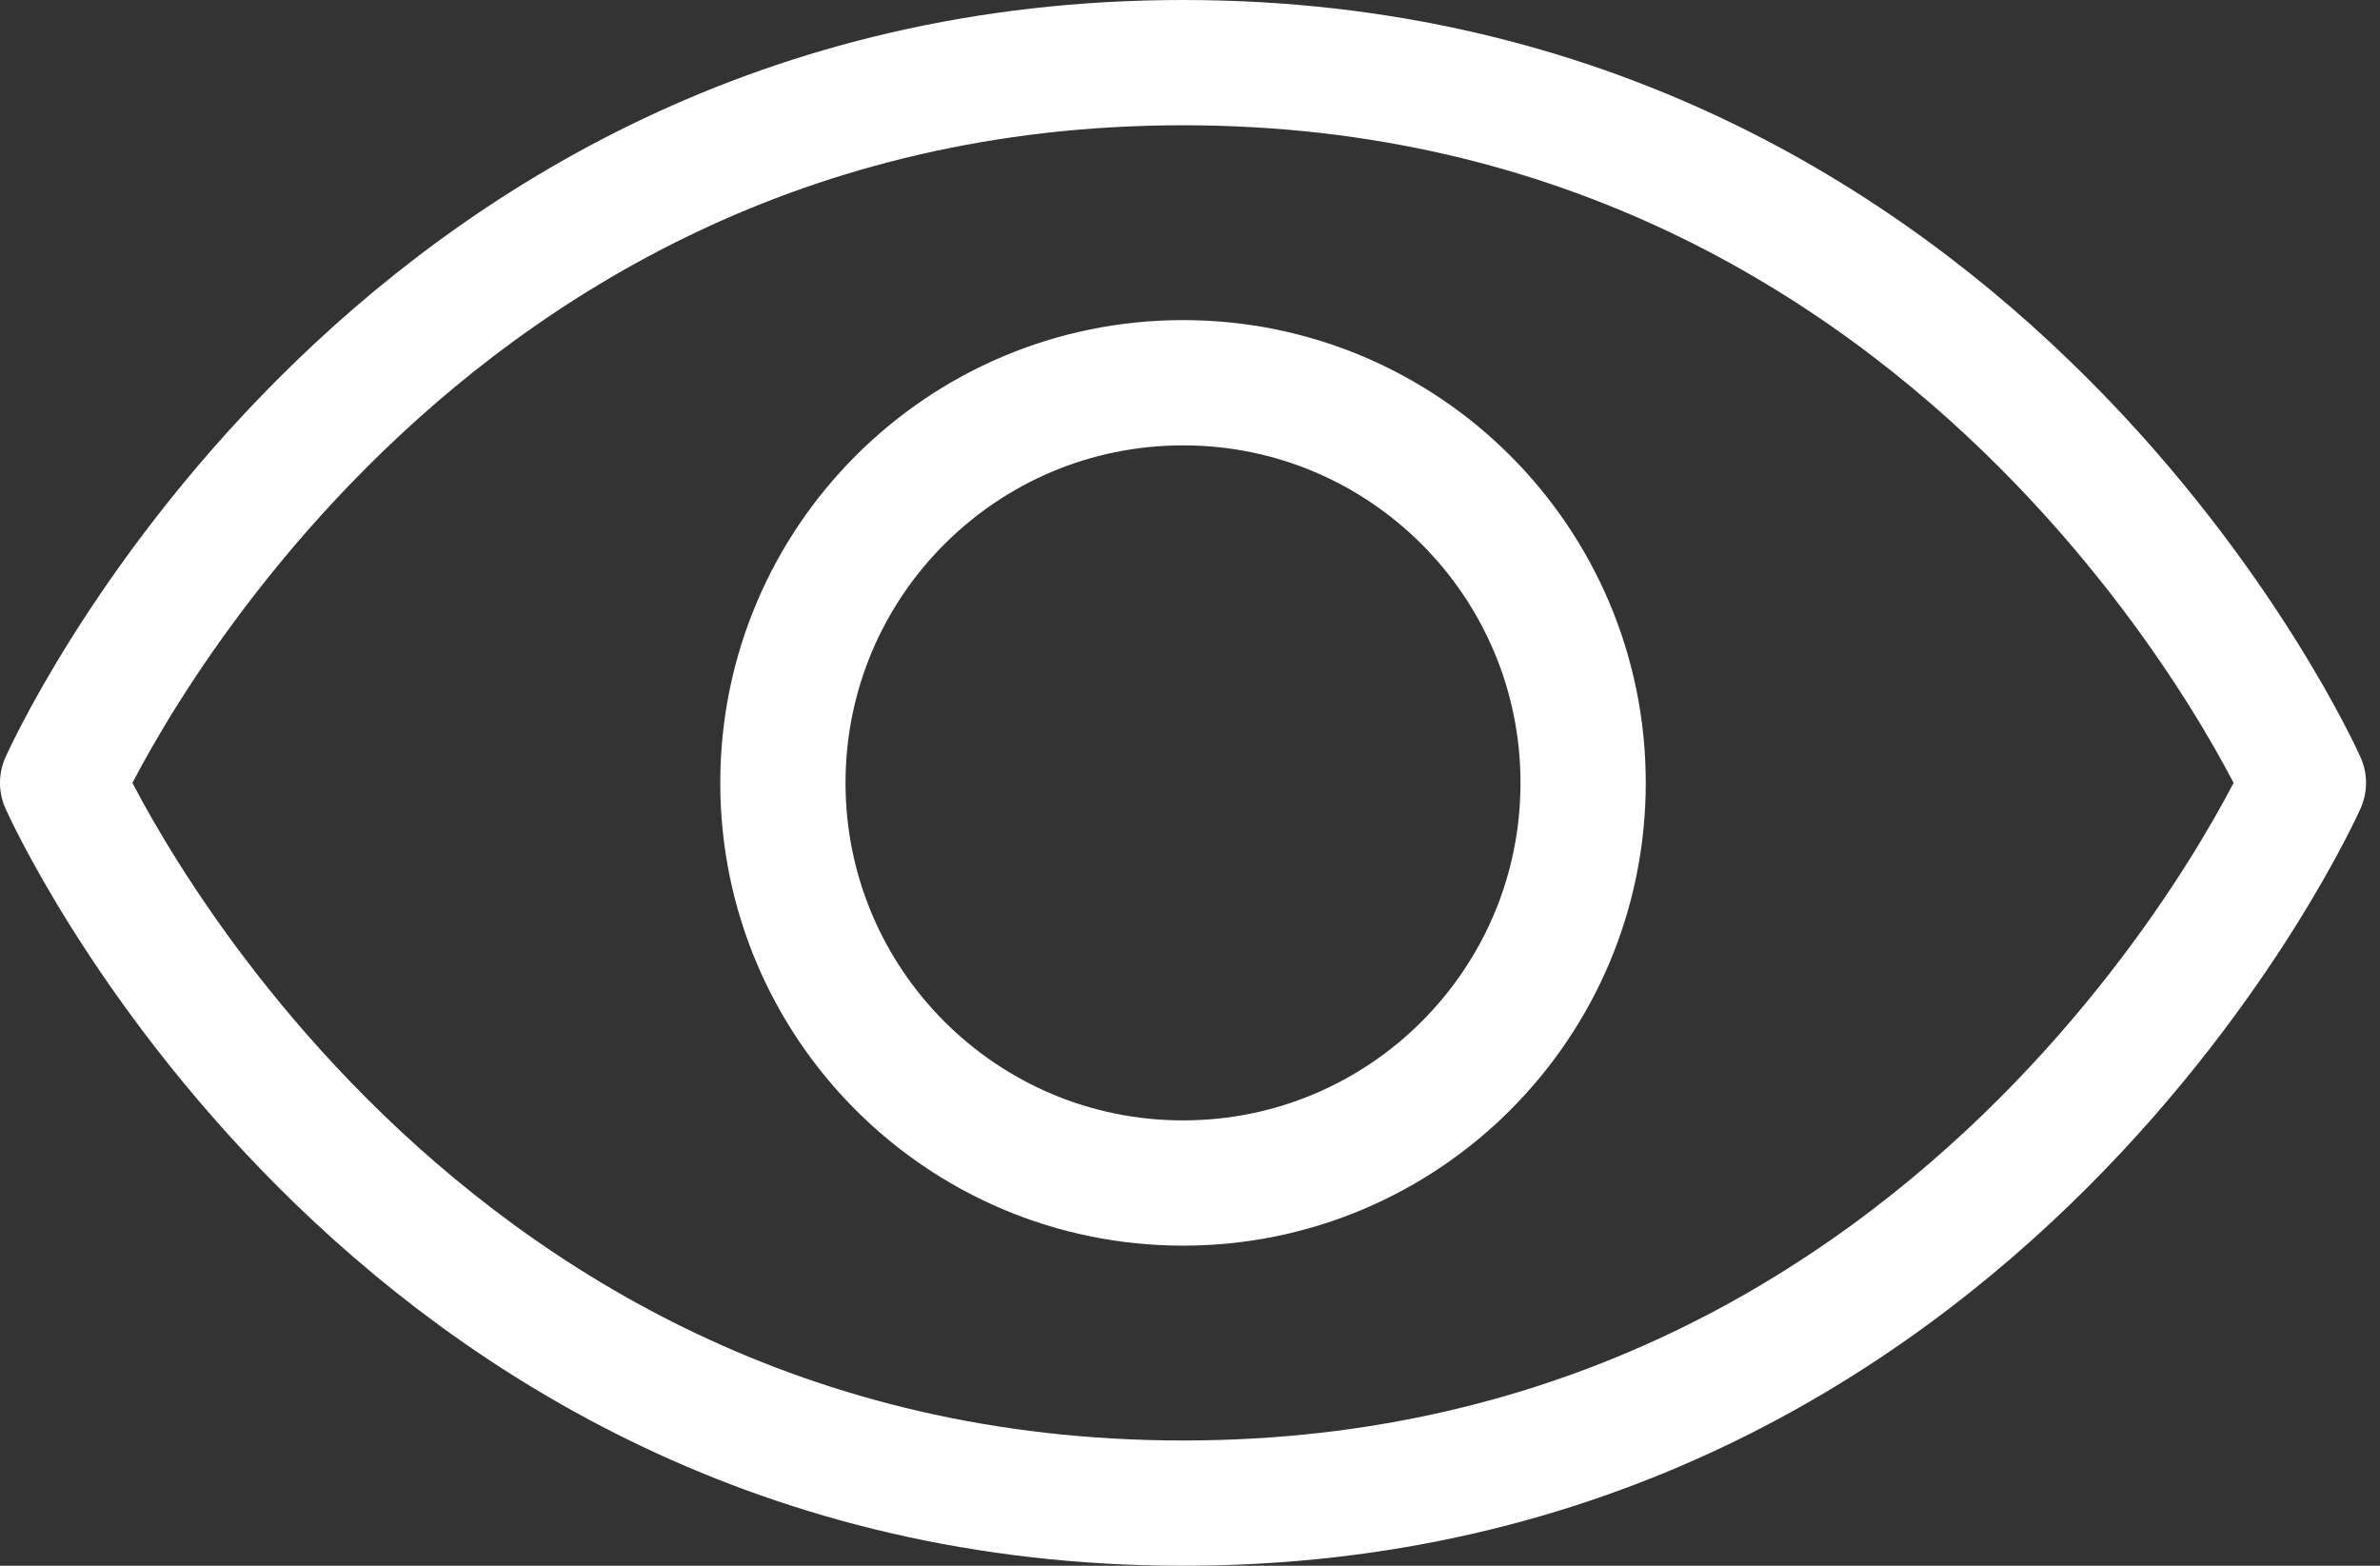
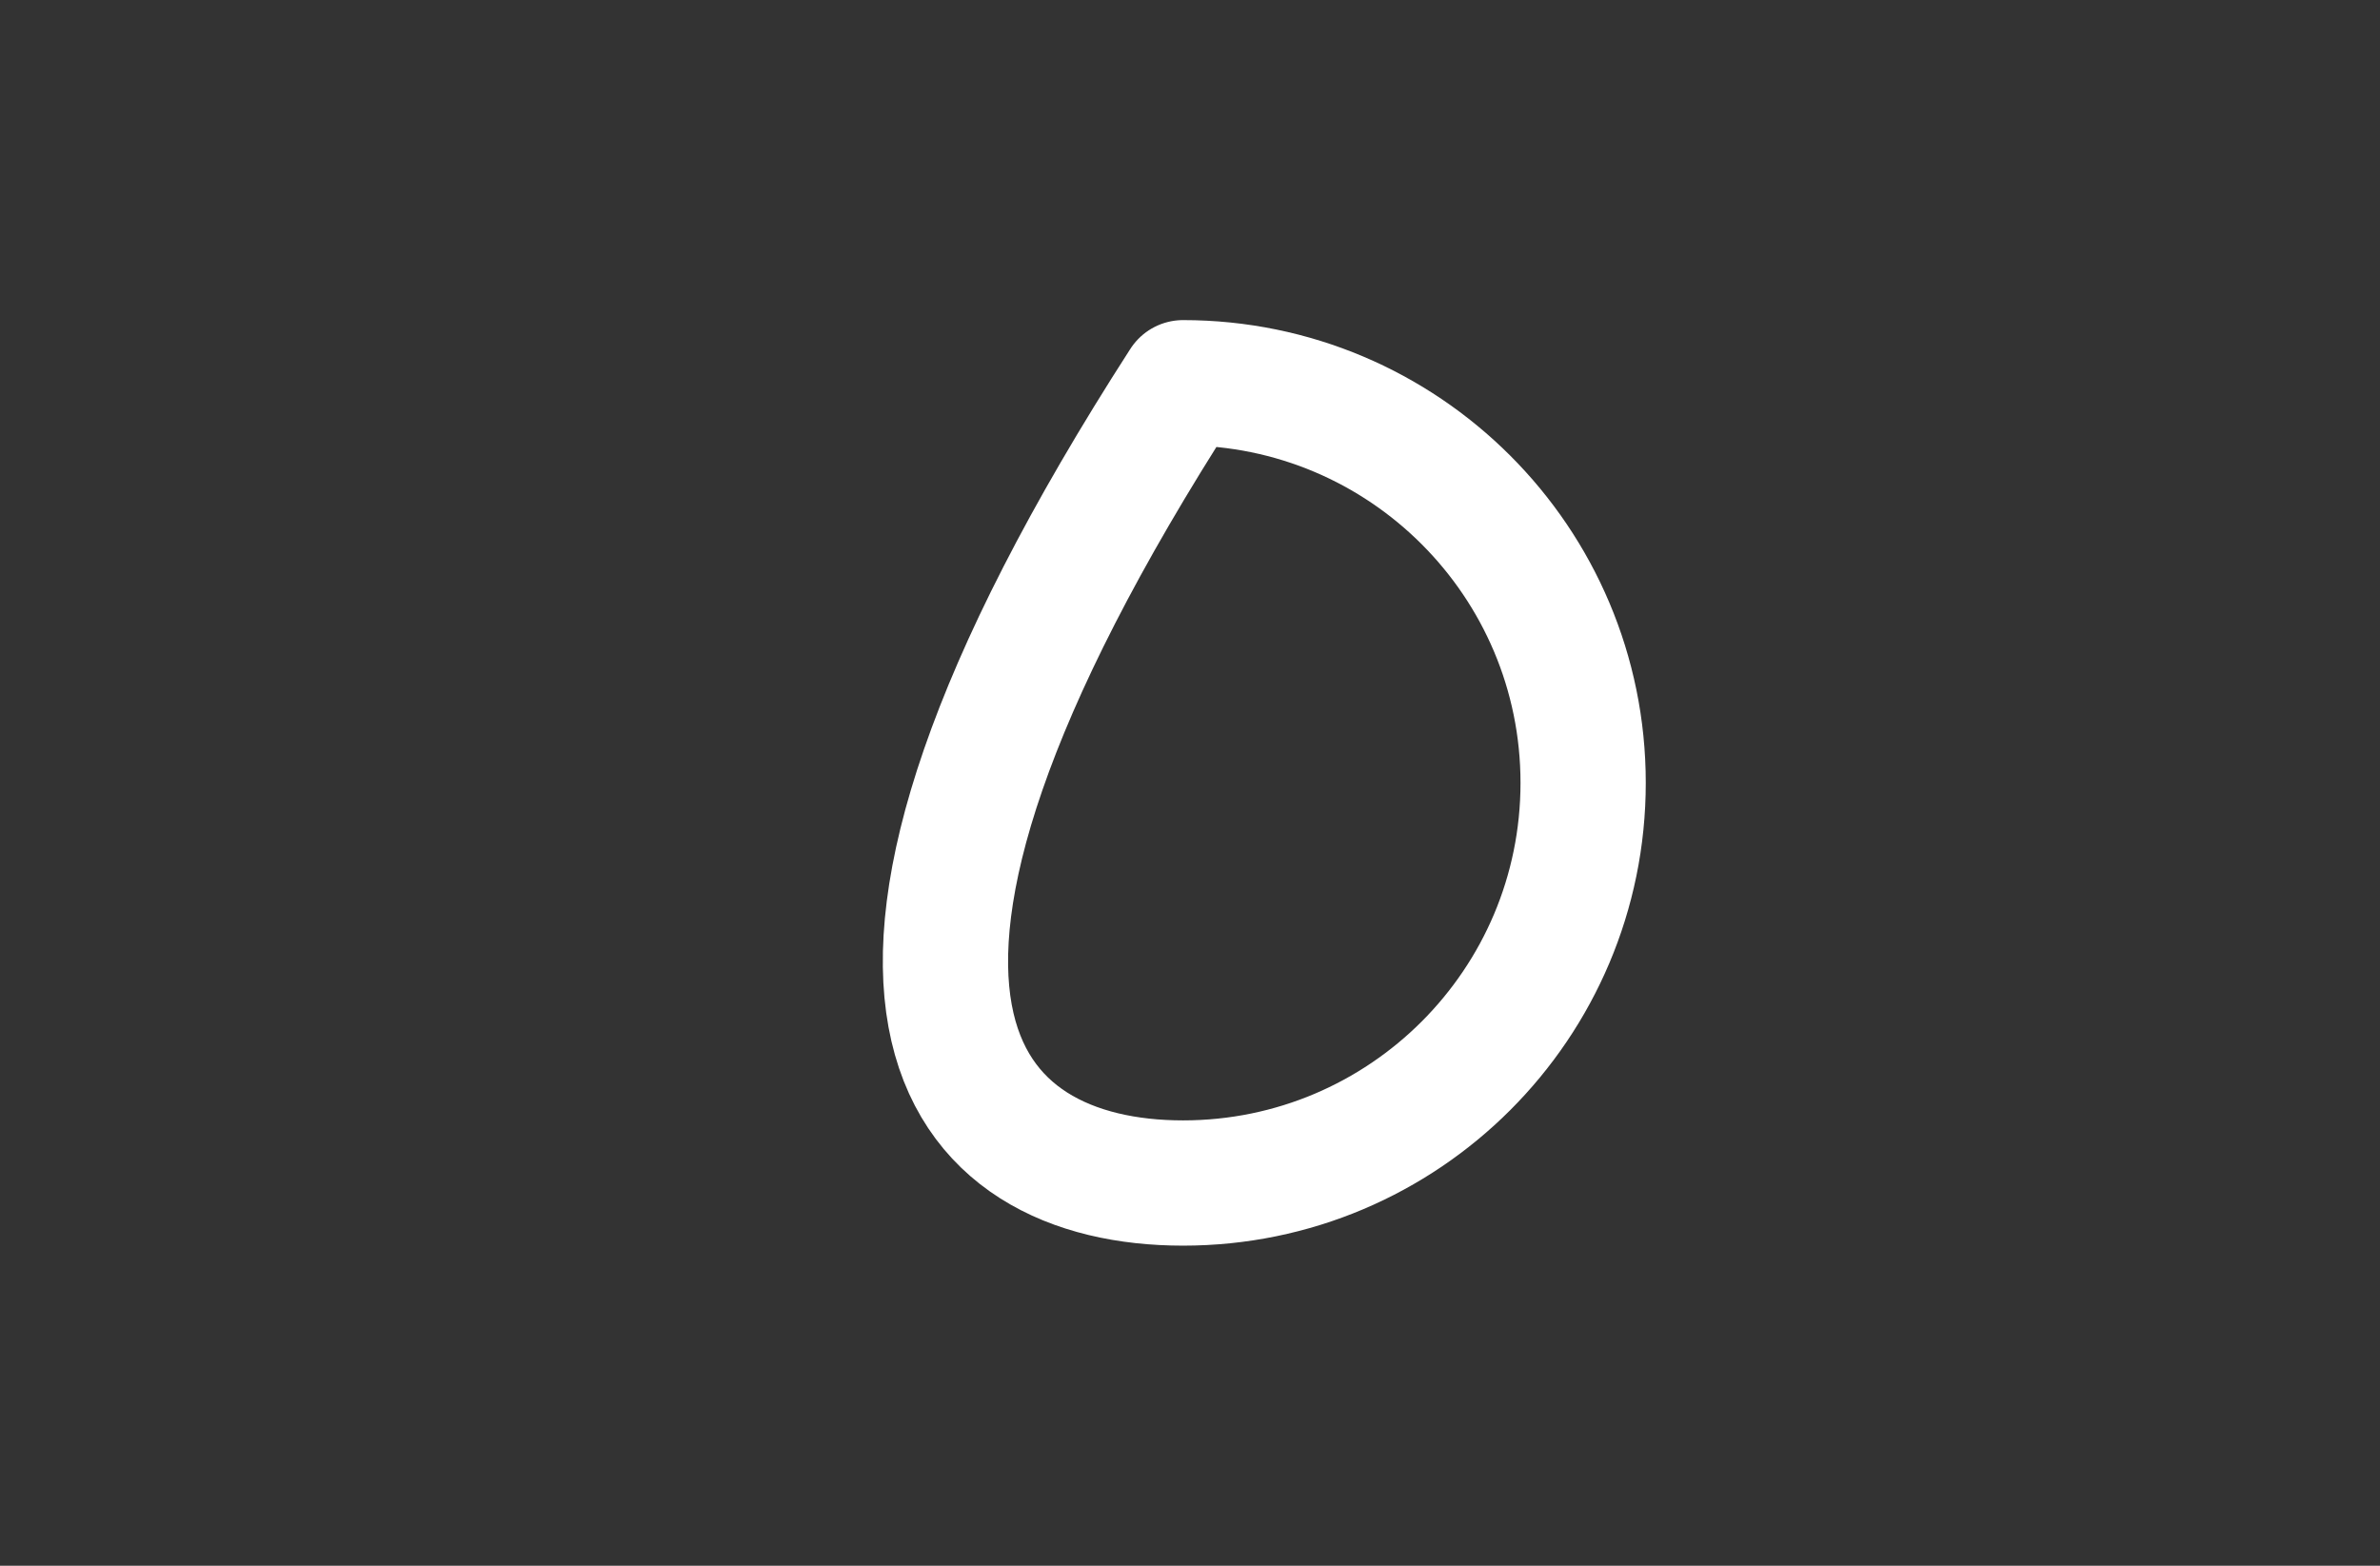
<svg xmlns="http://www.w3.org/2000/svg" width="38" height="25" viewBox="0 0 38 25" fill="none">
  <rect x="0" y="0" width="38" height="25" fill="#333333" stroke="none" />
-   <path d="M18.889 1C6.111 1 1 12.5 1 12.5C1 12.5 6.111 24 18.889 24C31.666 24 36.777 12.5 36.777 12.5C36.777 12.5 31.666 1 18.889 1Z" stroke="white" stroke-width="2" stroke-linecap="round" stroke-linejoin="round" />
-   <path d="M18.889 18.889C22.417 18.889 25.277 16.029 25.277 12.5C25.277 8.971 22.417 6.111 18.889 6.111C15.36 6.111 12.5 8.971 12.5 12.5C12.5 16.029 15.36 18.889 18.889 18.889Z" stroke="white" stroke-width="2" stroke-linecap="round" stroke-linejoin="round" />
+   <path d="M18.889 18.889C22.417 18.889 25.277 16.029 25.277 12.5C25.277 8.971 22.417 6.111 18.889 6.111C12.5 16.029 15.36 18.889 18.889 18.889Z" stroke="white" stroke-width="2" stroke-linecap="round" stroke-linejoin="round" />
</svg>